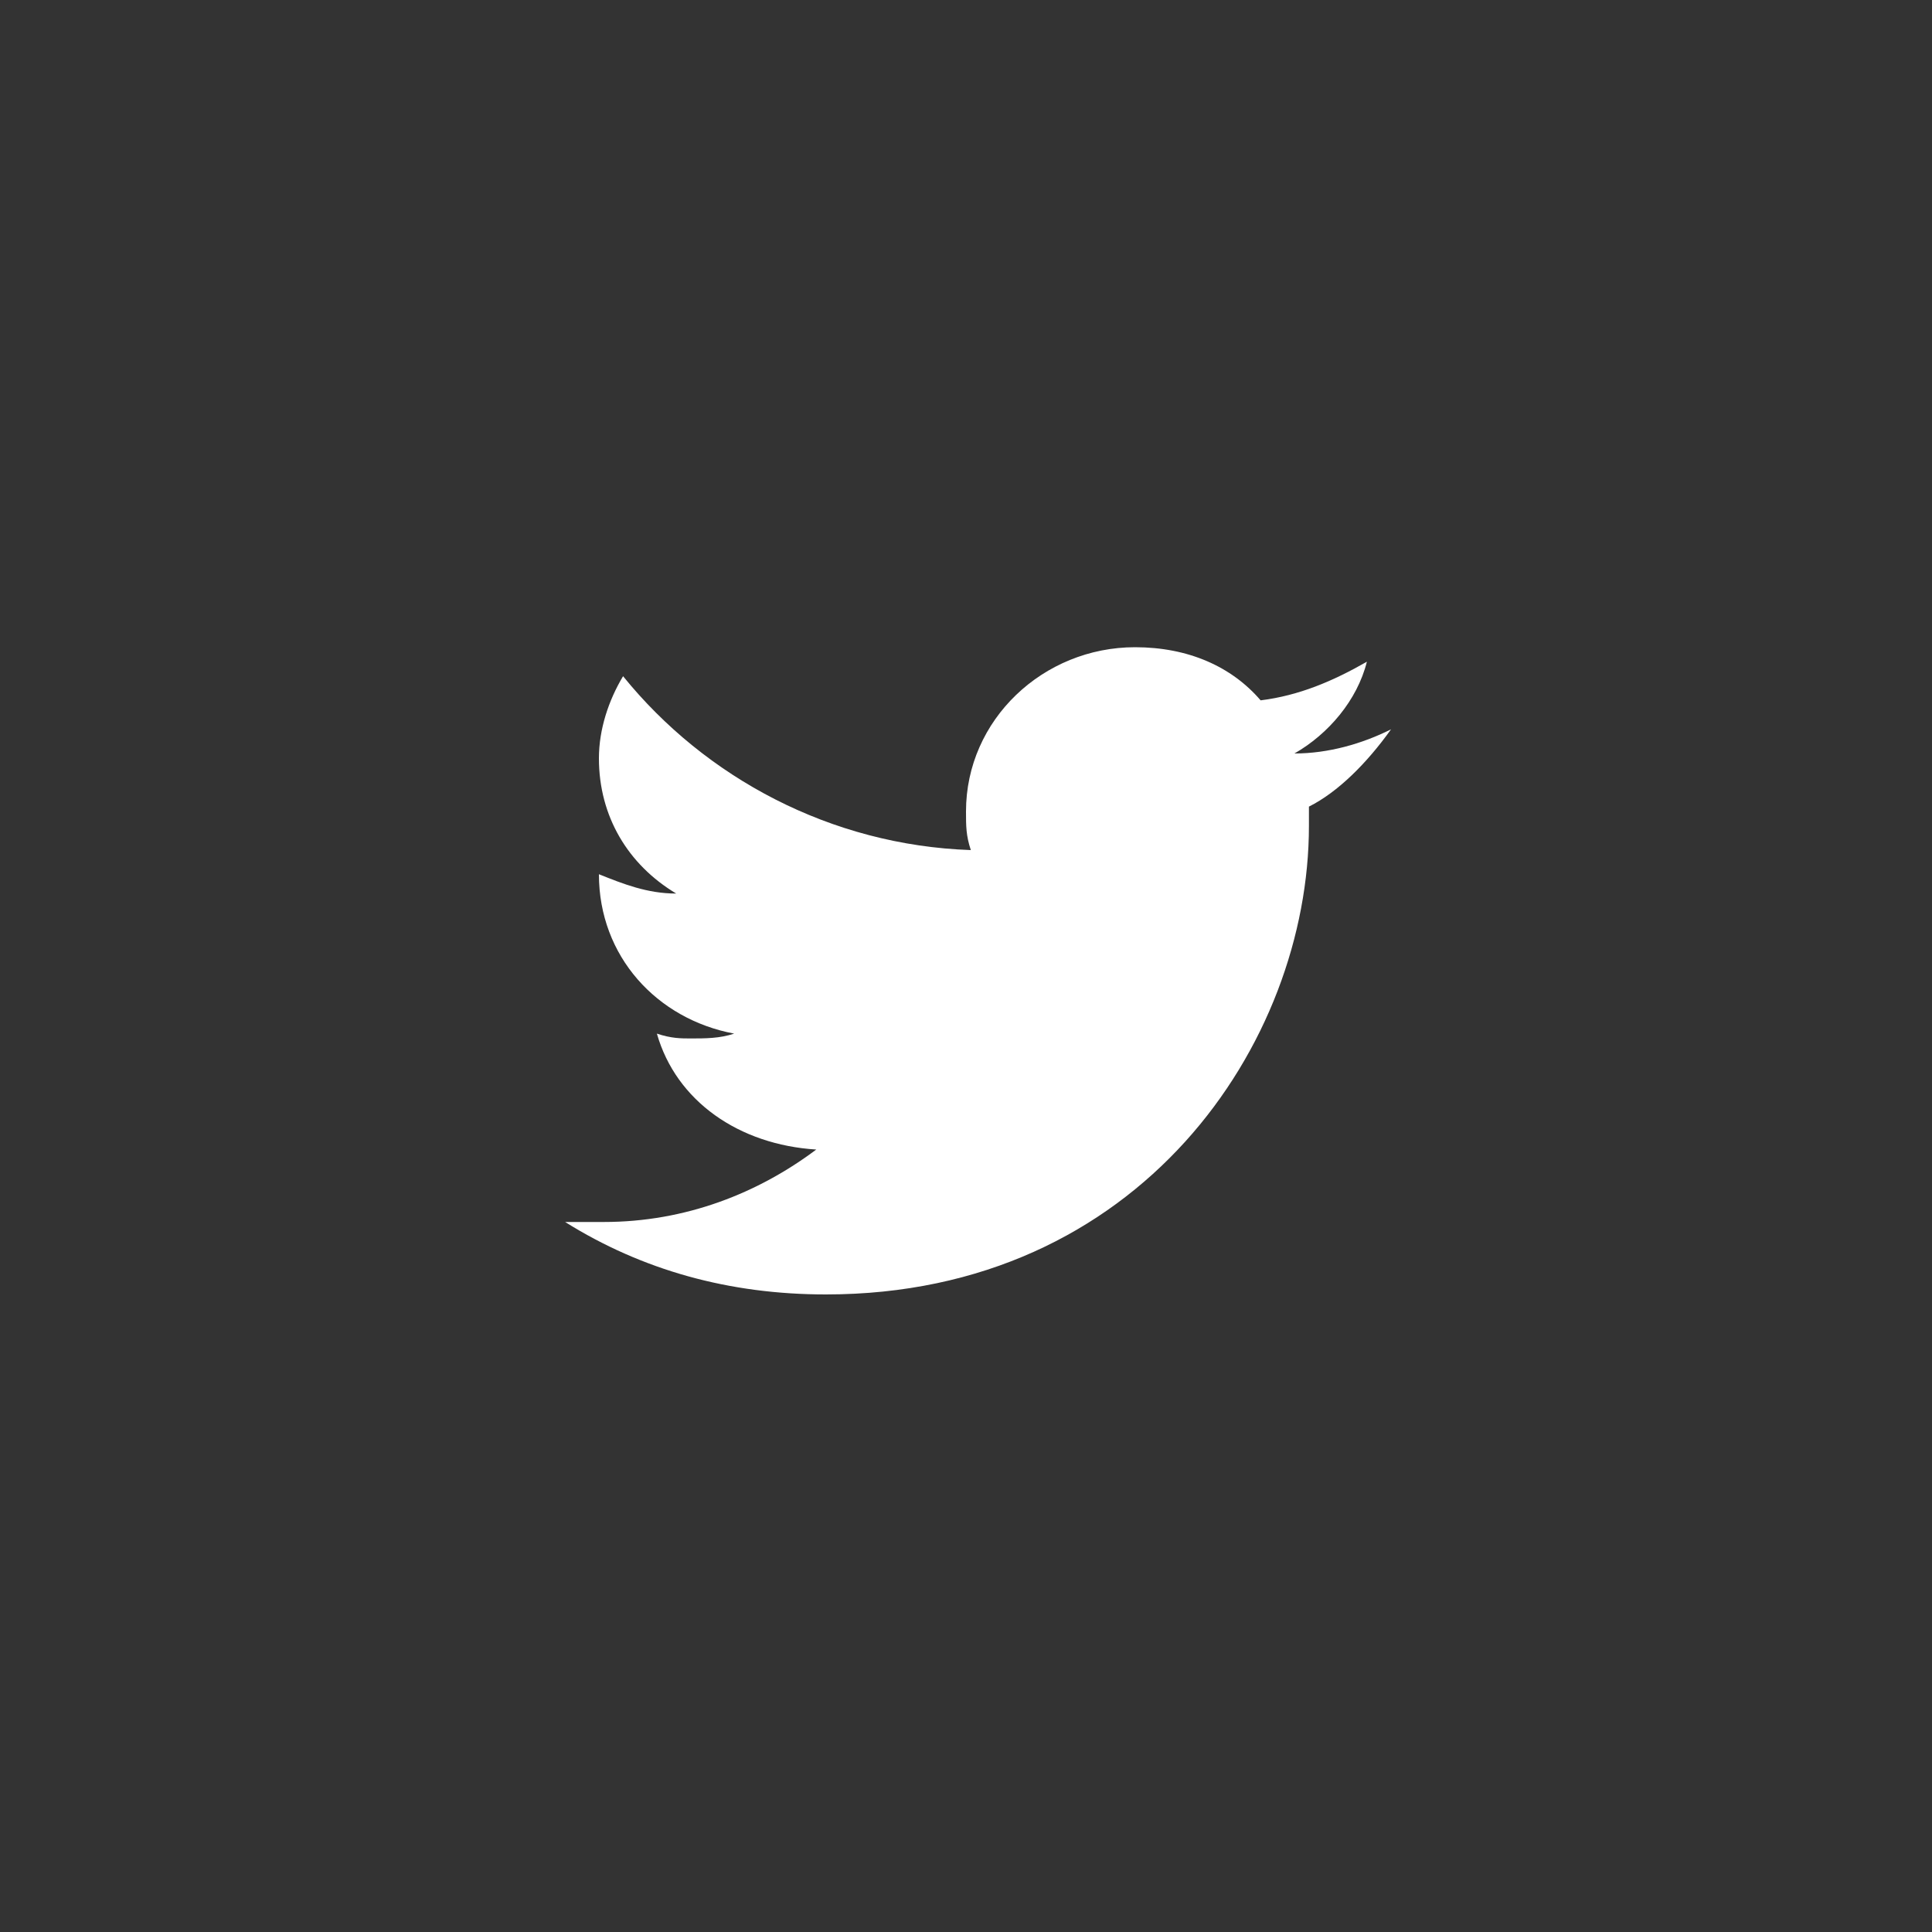
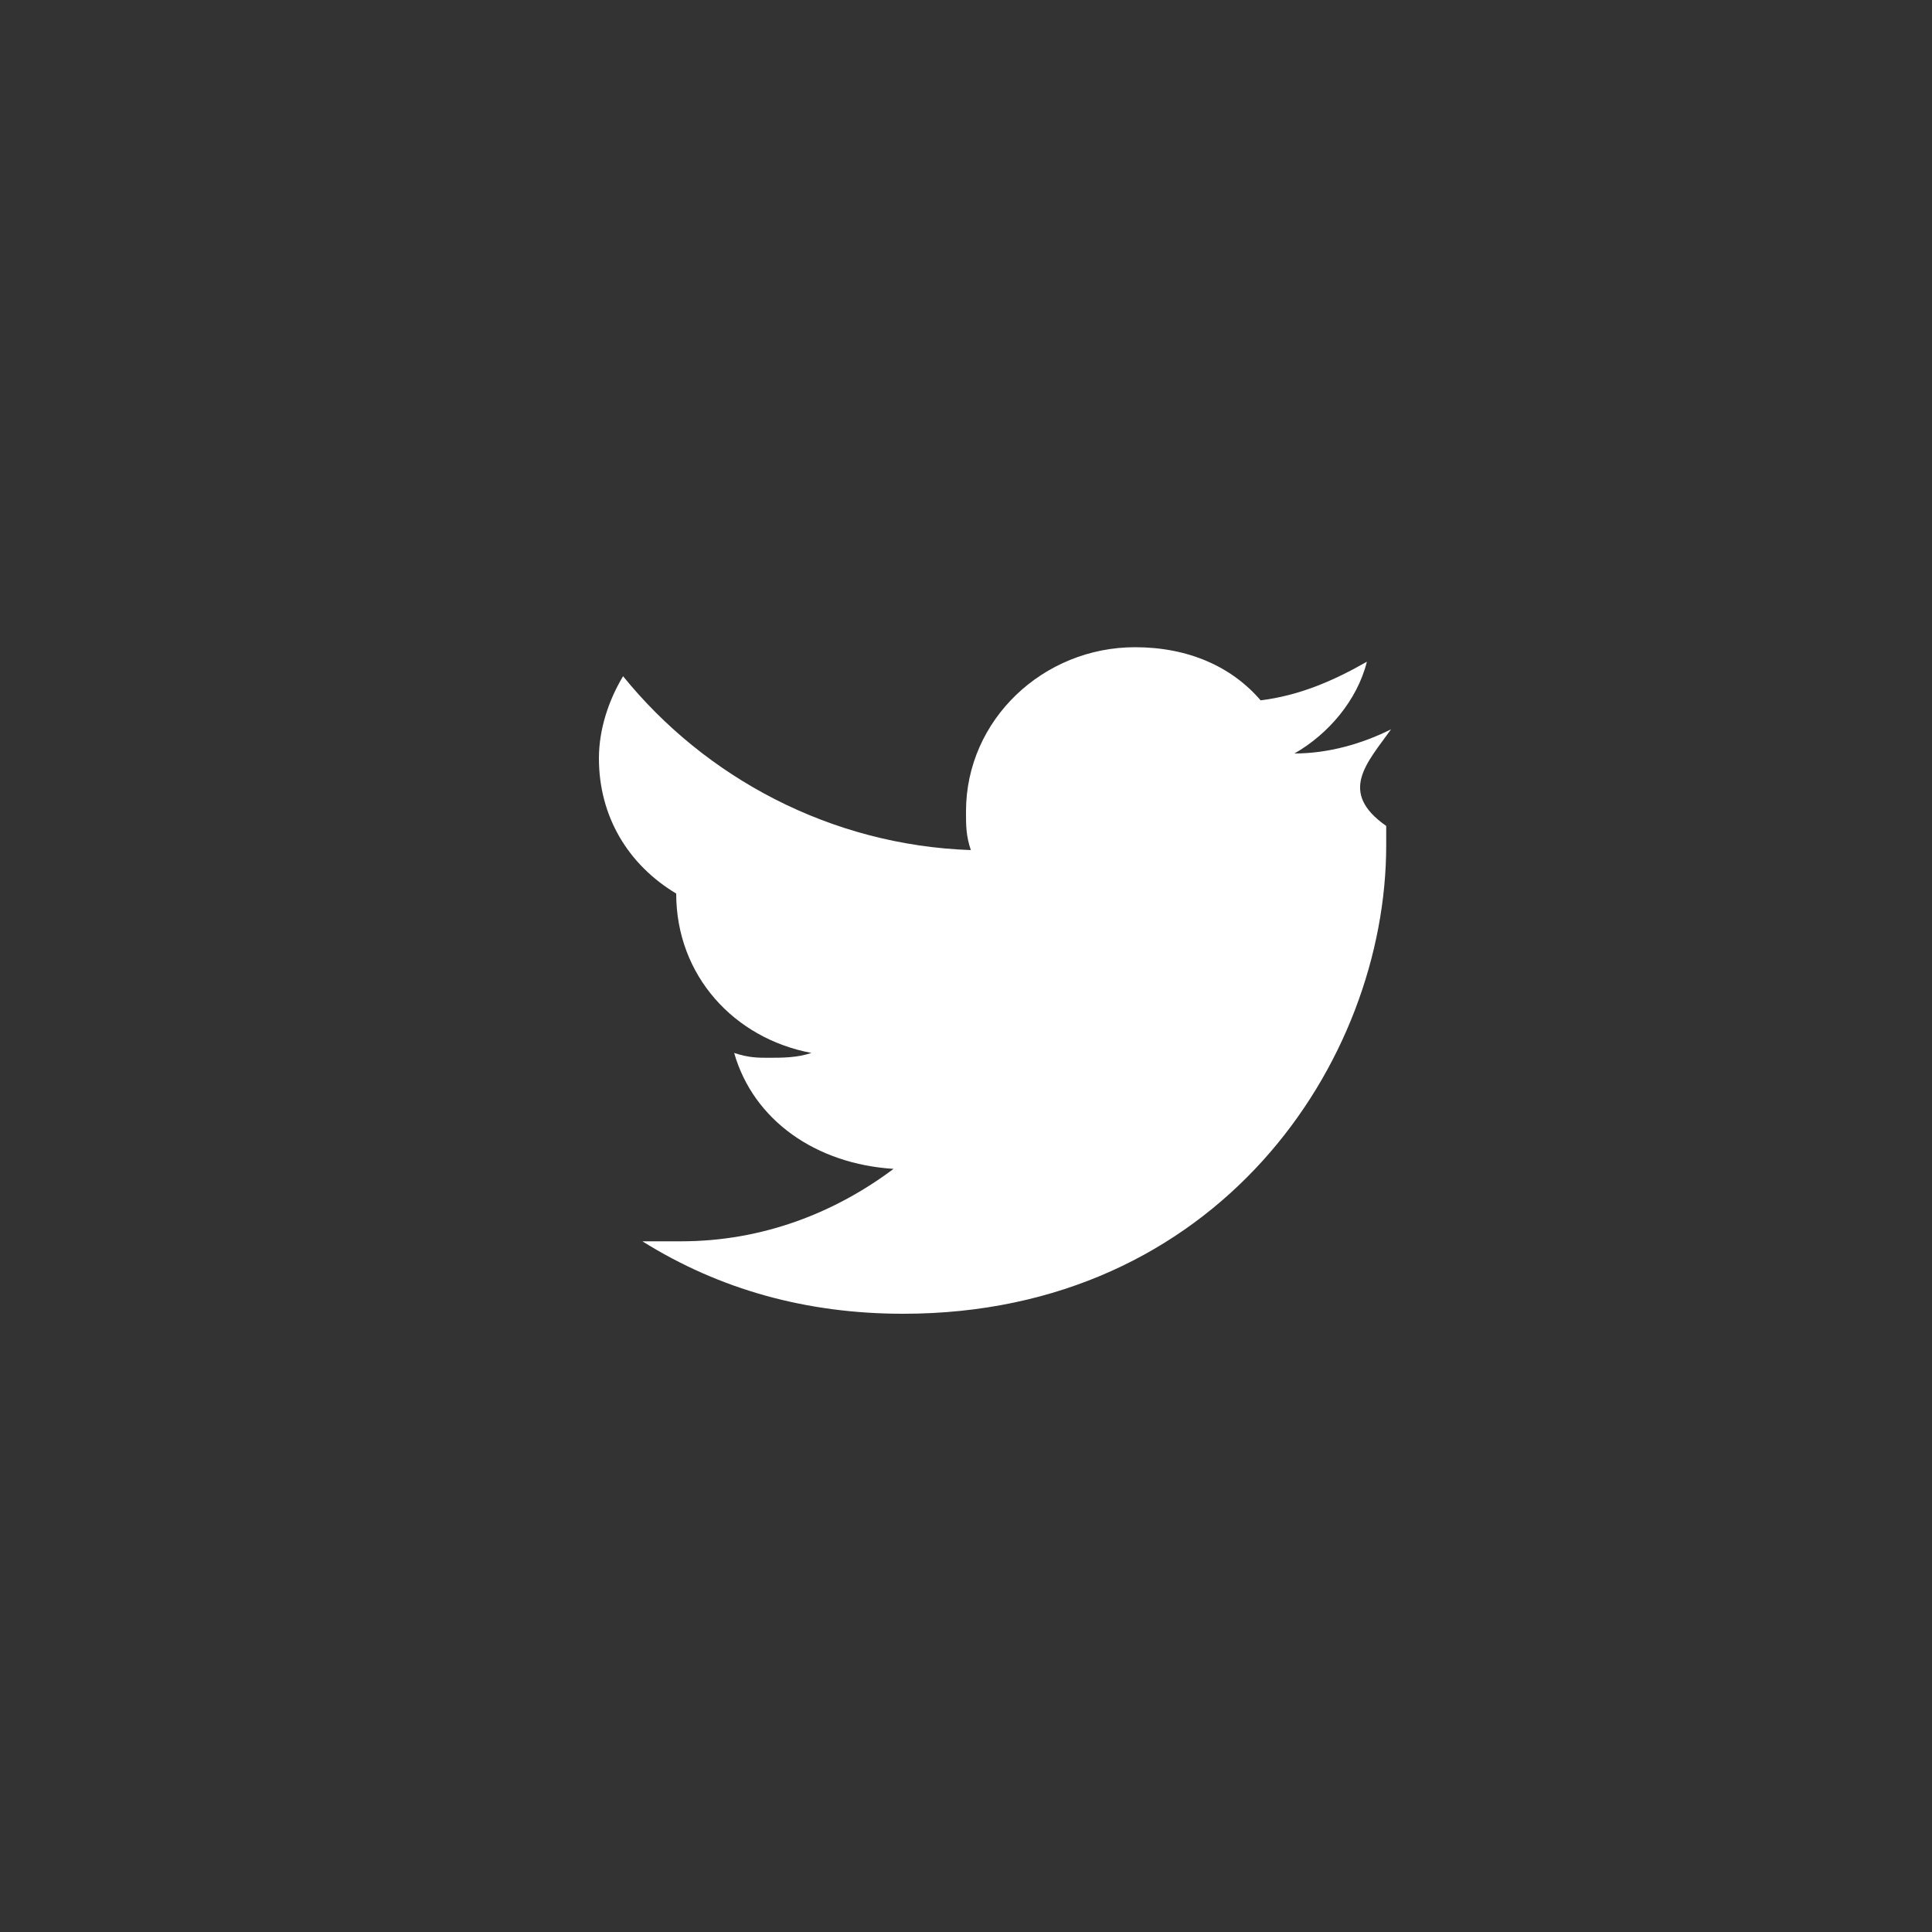
<svg xmlns="http://www.w3.org/2000/svg" version="1.1" id="Layer_1" x="0px" y="0px" viewBox="0 0 40 40" style="enable-background:new 0 0 40 40;" xml:space="preserve">
  <rect x="0" y="0" width="40" height="40" fill="#333333" stroke="none" />
  <style type="text/css">
	.st0{fill-rule:evenodd;clip-rule:evenodd;fill:#FFFFFF;}
</style>
  <g>
-     <path class="st0" d="M28.8,15.1c-0.6,0.3-1.3,0.5-2,0.5c0.7-0.4,1.3-1.1,1.5-1.9c-0.7,0.4-1.4,0.7-2.2,0.8   c-0.6-0.7-1.5-1.1-2.6-1.1c-1.9,0-3.5,1.5-3.5,3.4c0,0.3,0,0.5,0.1,0.8c-2.9-0.1-5.5-1.5-7.2-3.6c-0.3,0.5-0.5,1.1-0.5,1.7   c0,1.2,0.6,2.2,1.6,2.8c-0.6,0-1.1-0.2-1.6-0.4v0c0,1.7,1.2,3,2.8,3.3c-0.3,0.1-0.6,0.1-0.9,0.1c-0.2,0-0.4,0-0.7-0.1   c0.4,1.4,1.7,2.3,3.3,2.4c-1.2,0.9-2.7,1.5-4.4,1.5c-0.3,0-0.6,0-0.8,0c1.6,1,3.4,1.5,5.4,1.5c6.5,0,10-5.2,10-9.7l0-0.4   C27.7,16.4,28.3,15.8,28.8,15.1z" />
+     <path class="st0" d="M28.8,15.1c-0.6,0.3-1.3,0.5-2,0.5c0.7-0.4,1.3-1.1,1.5-1.9c-0.7,0.4-1.4,0.7-2.2,0.8   c-0.6-0.7-1.5-1.1-2.6-1.1c-1.9,0-3.5,1.5-3.5,3.4c0,0.3,0,0.5,0.1,0.8c-2.9-0.1-5.5-1.5-7.2-3.6c-0.3,0.5-0.5,1.1-0.5,1.7   c0,1.2,0.6,2.2,1.6,2.8v0c0,1.7,1.2,3,2.8,3.3c-0.3,0.1-0.6,0.1-0.9,0.1c-0.2,0-0.4,0-0.7-0.1   c0.4,1.4,1.7,2.3,3.3,2.4c-1.2,0.9-2.7,1.5-4.4,1.5c-0.3,0-0.6,0-0.8,0c1.6,1,3.4,1.5,5.4,1.5c6.5,0,10-5.2,10-9.7l0-0.4   C27.7,16.4,28.3,15.8,28.8,15.1z" />
  </g>
</svg>